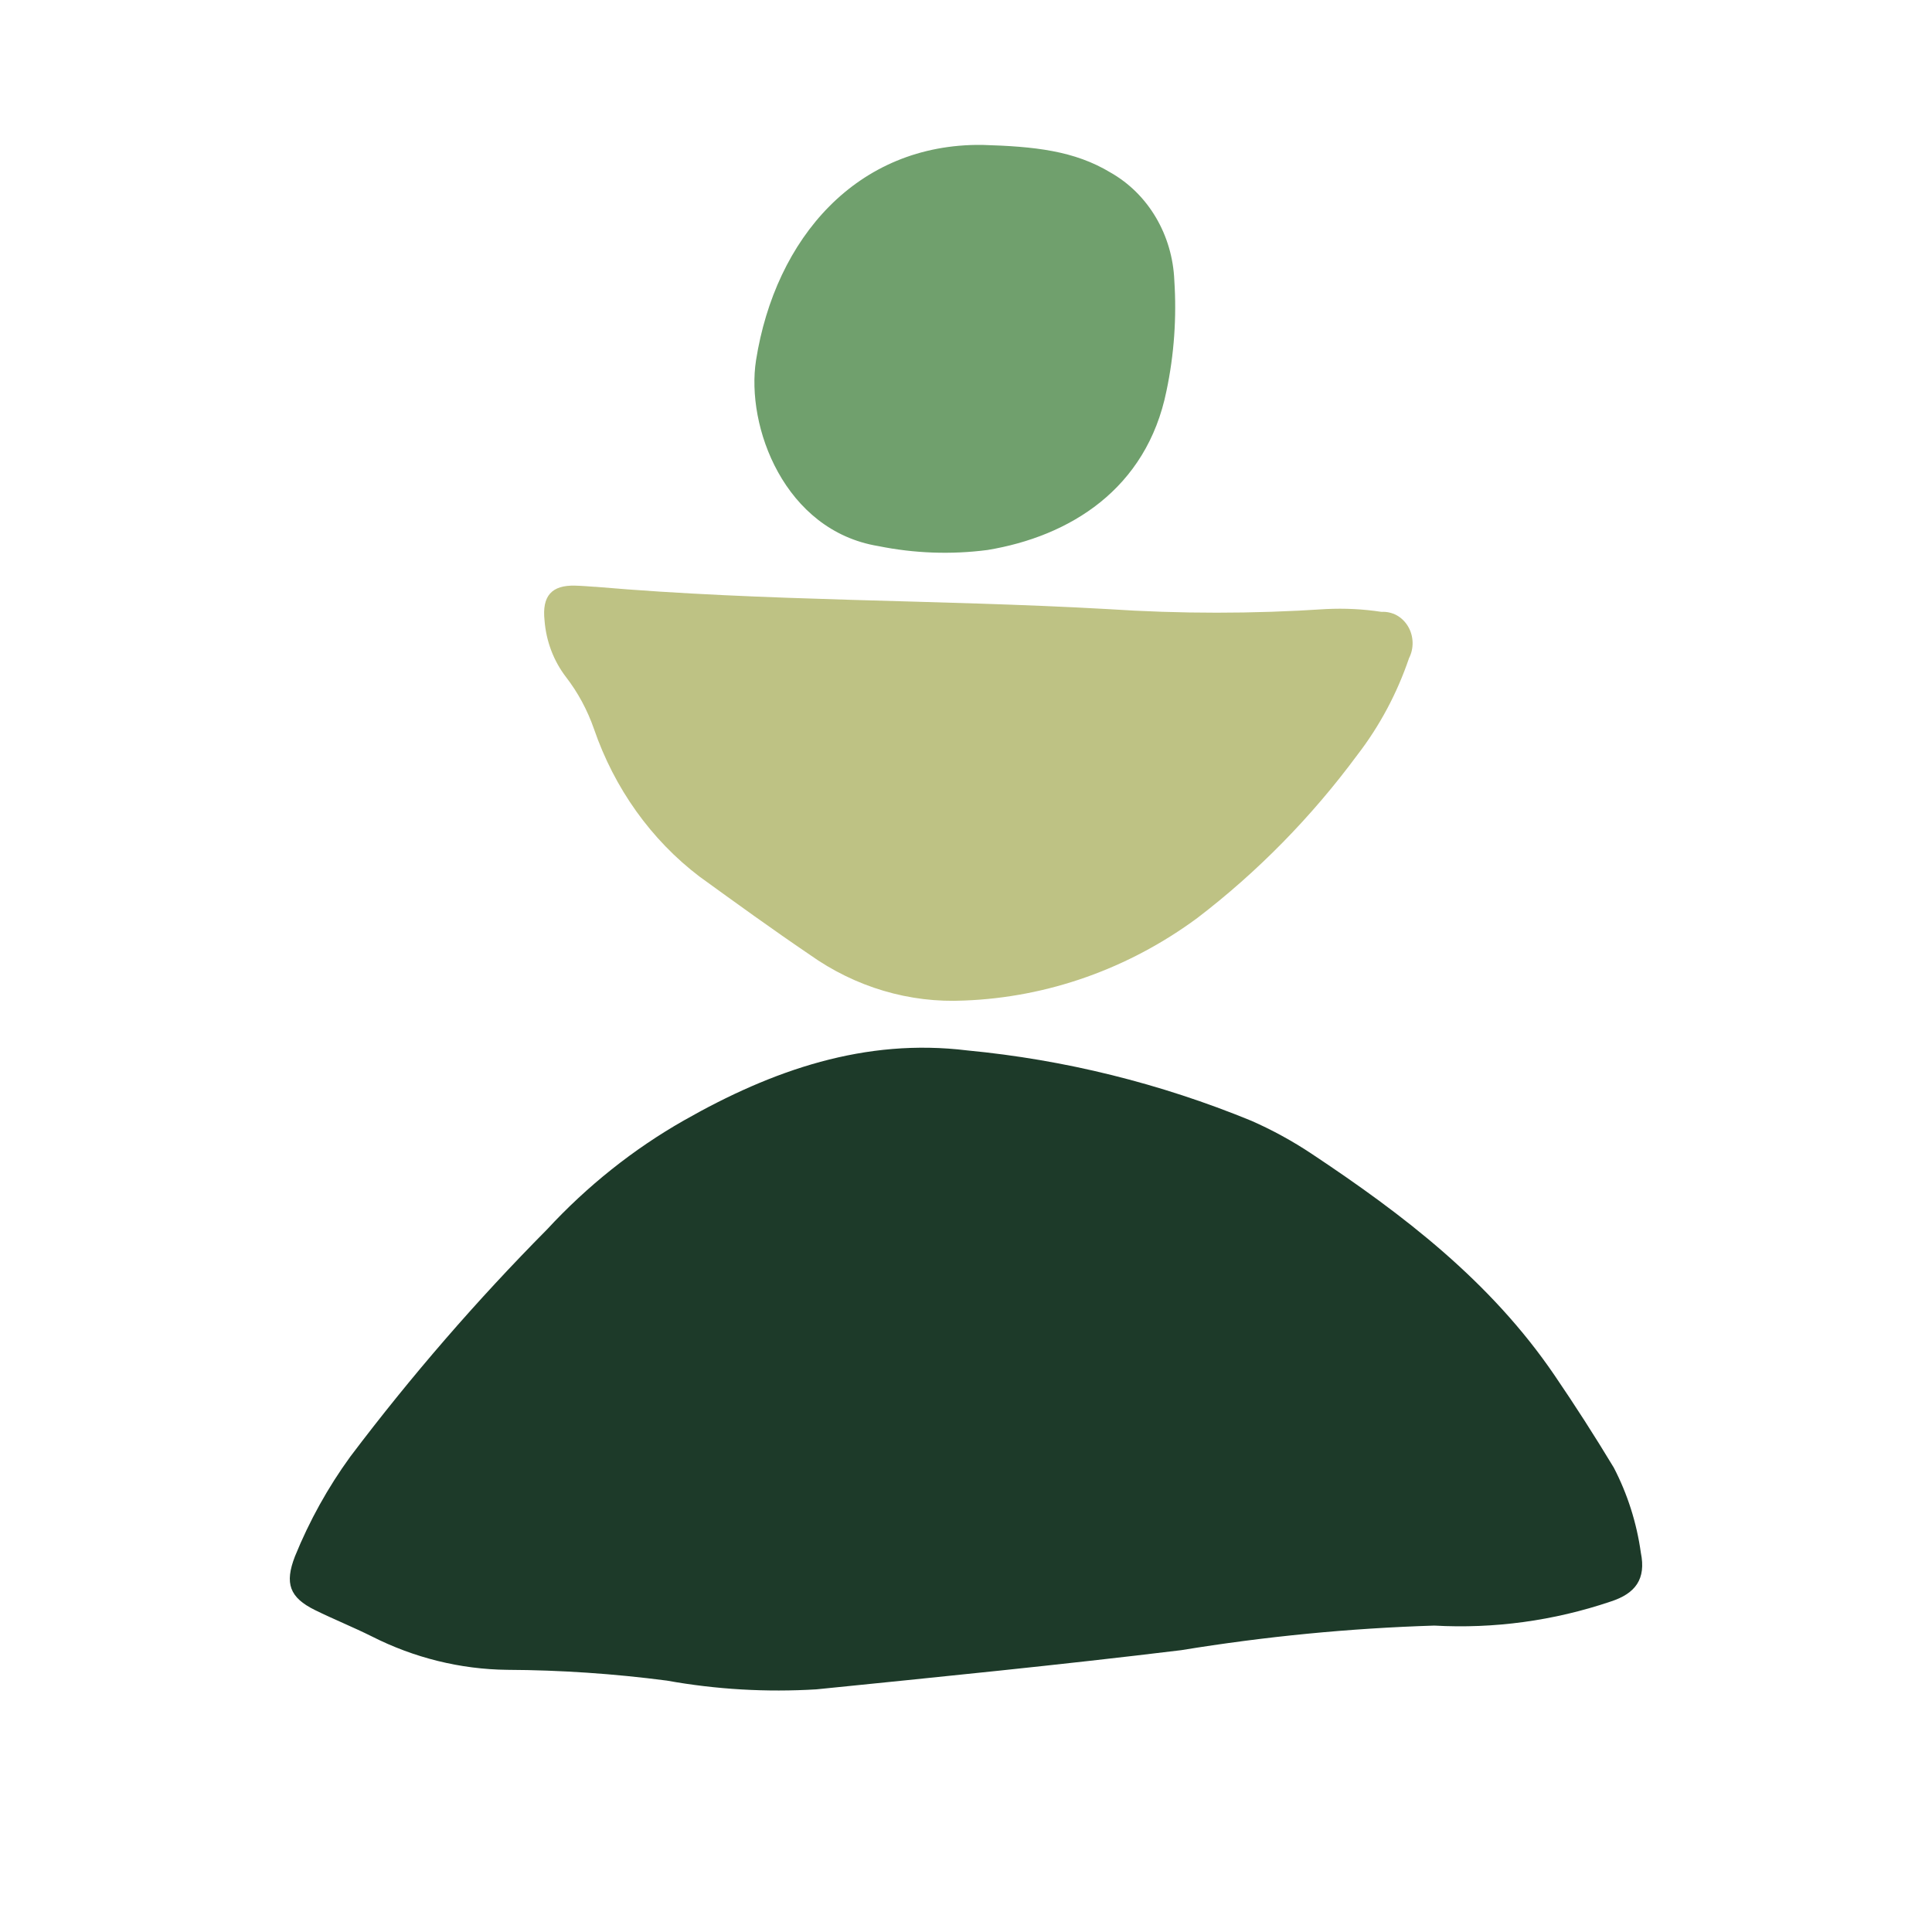
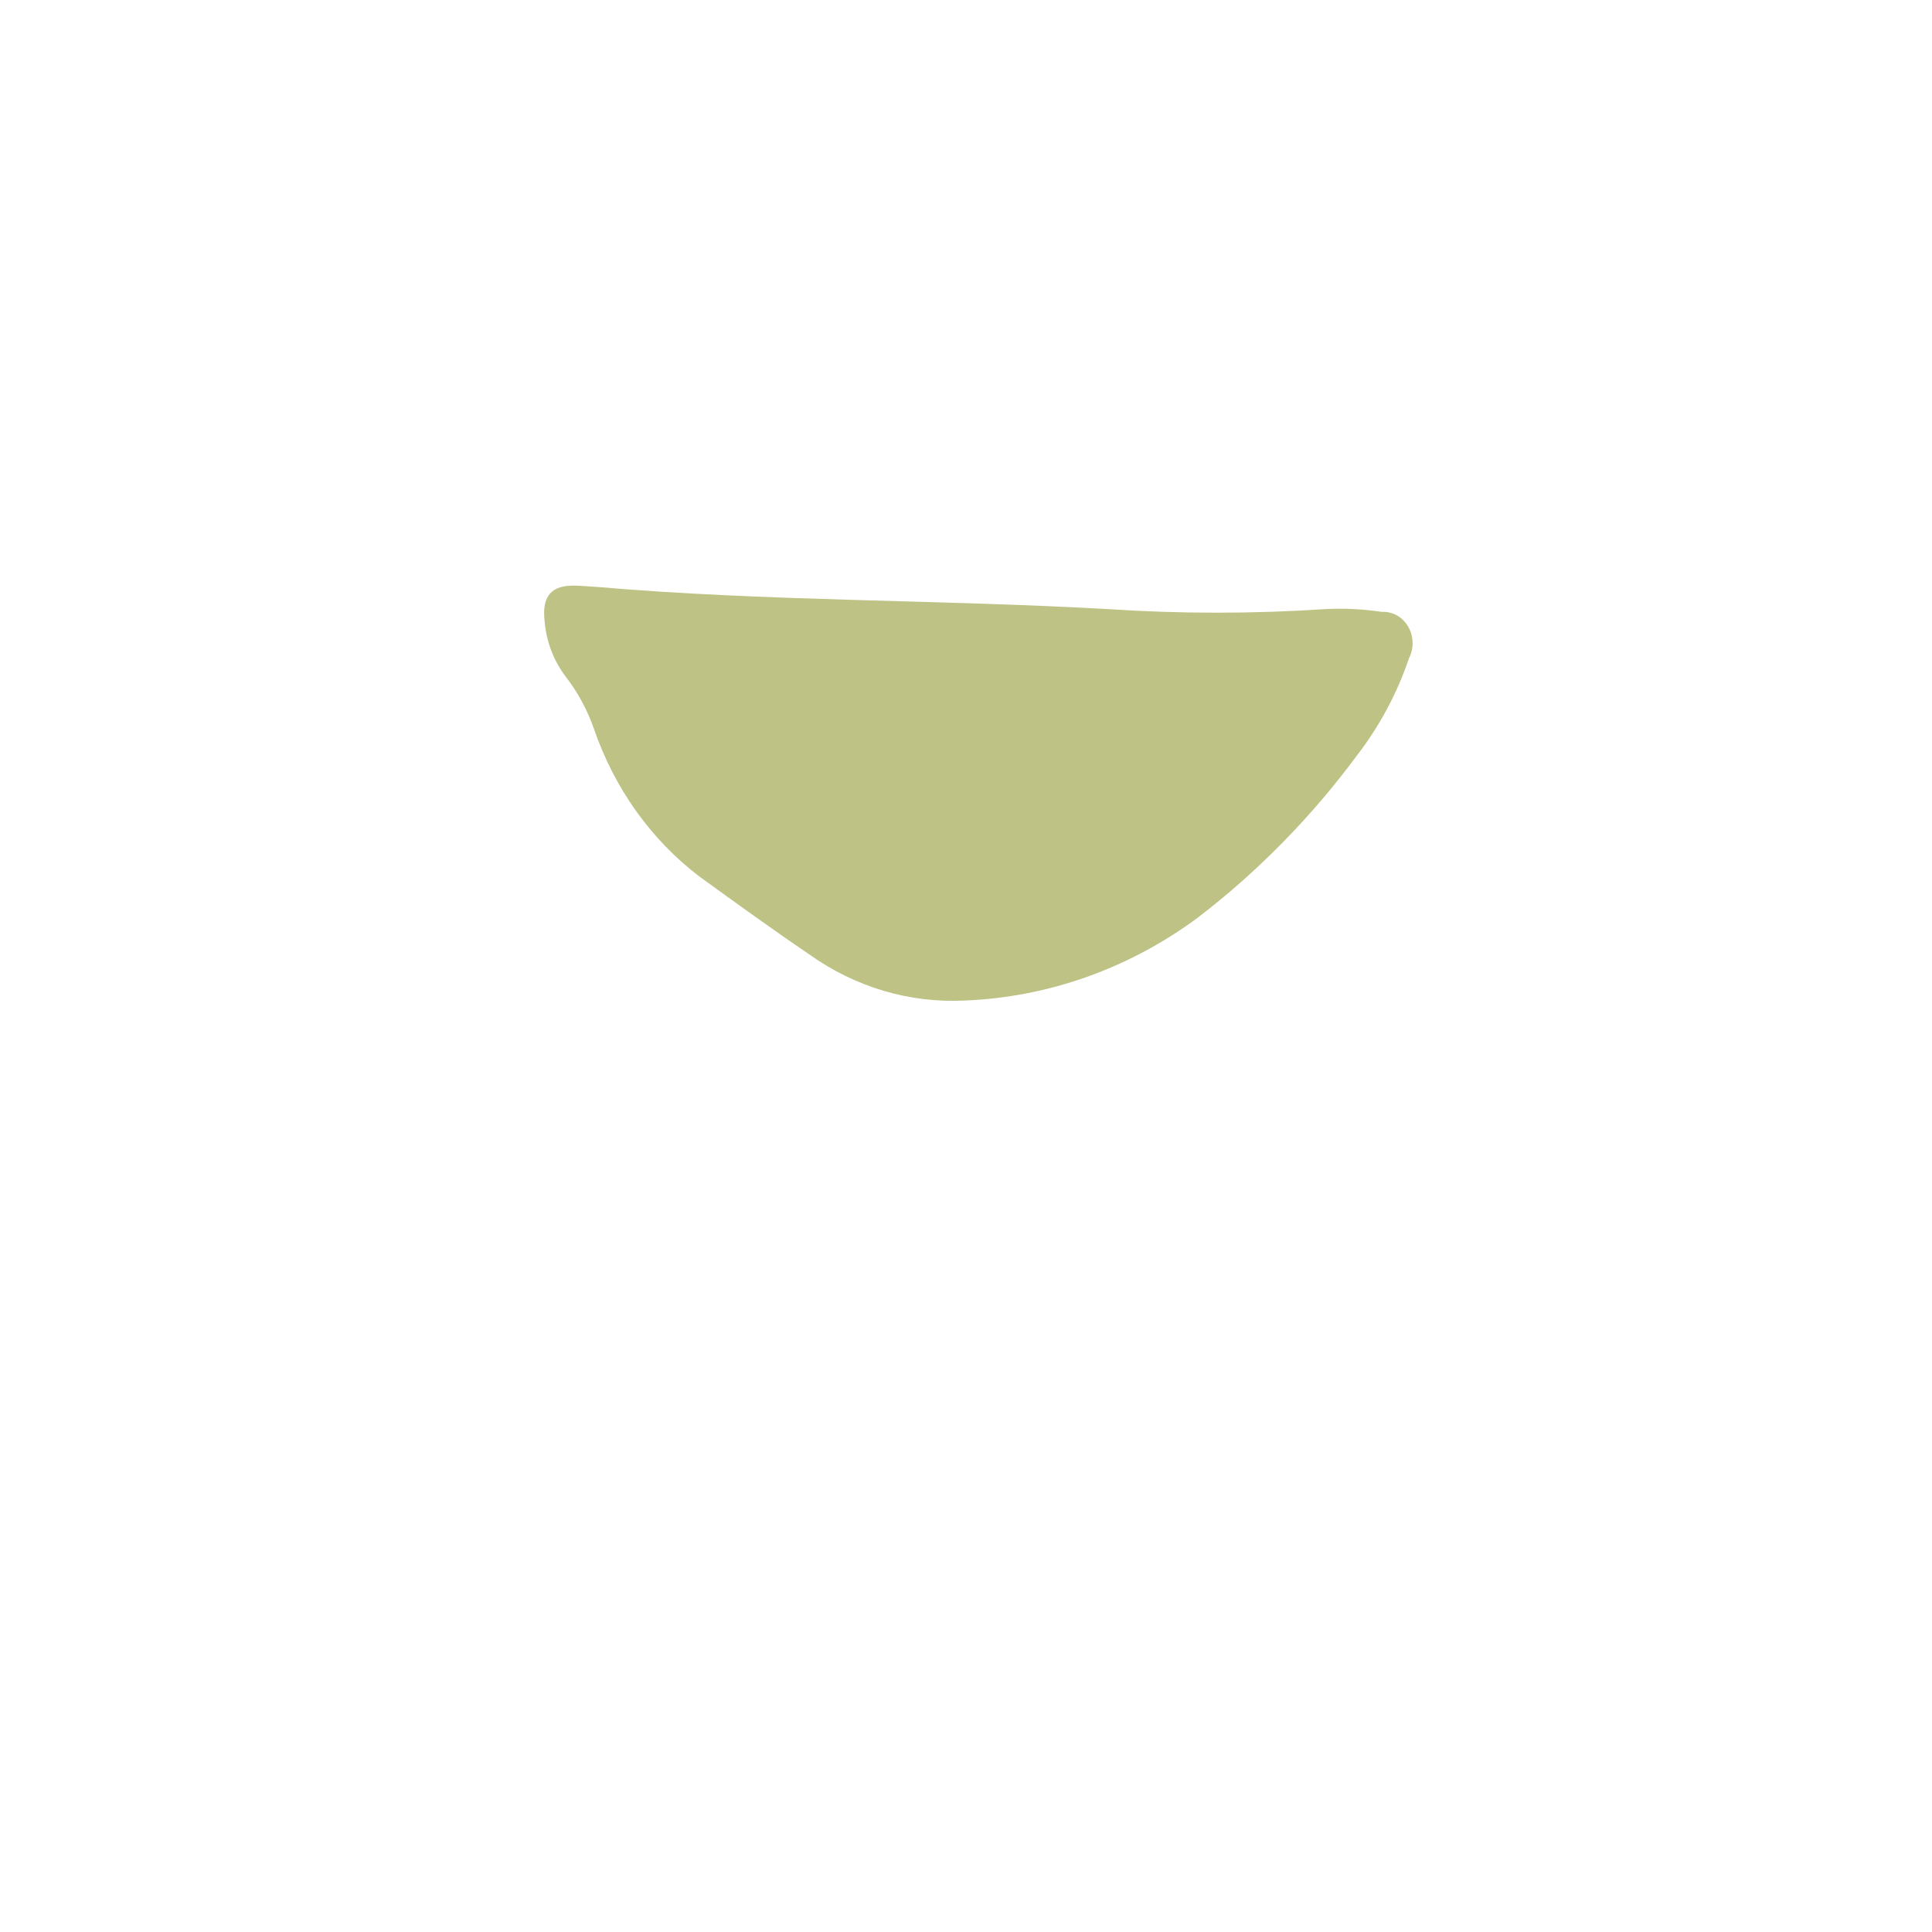
<svg xmlns="http://www.w3.org/2000/svg" width="40" height="40" viewBox="0 0 40 40" fill="none">
-   <path fill-rule="evenodd" clip-rule="evenodd" d="M29.694 33.656C27.94 33.711 26.191 33.881 24.456 34.165C21.943 34.471 19.423 34.721 16.904 34.976C15.868 35.039 14.829 34.979 13.806 34.795C12.71 34.652 11.607 34.577 10.502 34.572C9.533 34.561 8.576 34.325 7.7 33.881C7.313 33.688 6.91 33.526 6.522 33.335C5.994 33.075 5.889 32.783 6.107 32.222C6.406 31.486 6.791 30.793 7.252 30.159C8.509 28.494 9.87 26.923 11.325 25.455C12.159 24.553 13.115 23.791 14.162 23.196C15.992 22.154 17.91 21.488 20.026 21.748C22.041 21.94 24.021 22.43 25.909 23.205C26.341 23.395 26.758 23.623 27.155 23.887C29.053 25.148 30.859 26.526 32.185 28.474C32.611 29.099 33.02 29.736 33.412 30.386C33.696 30.933 33.886 31.529 33.972 32.148C34.083 32.692 33.861 32.992 33.348 33.158C32.167 33.557 30.93 33.725 29.694 33.656Z" fill="#1D3A29" />
  <path fill-rule="evenodd" clip-rule="evenodd" d="M12.327 12.149C15.852 12.454 19.395 12.411 22.924 12.61C24.433 12.71 25.946 12.71 27.454 12.61C27.838 12.591 28.223 12.61 28.603 12.668C28.711 12.662 28.819 12.686 28.916 12.738C29.012 12.791 29.094 12.871 29.152 12.969C29.21 13.066 29.242 13.179 29.246 13.295C29.25 13.411 29.224 13.526 29.172 13.628C28.925 14.354 28.564 15.031 28.104 15.628C27.153 16.915 26.036 18.053 24.788 19.007C23.366 20.056 21.692 20.649 19.966 20.715C18.831 20.771 17.709 20.438 16.763 19.765C15.992 19.242 15.235 18.694 14.48 18.147C13.481 17.387 12.72 16.322 12.297 15.09C12.161 14.701 11.966 14.338 11.718 14.017C11.462 13.684 11.307 13.275 11.274 12.845C11.219 12.336 11.423 12.112 11.907 12.125C12.047 12.128 12.186 12.141 12.325 12.15" fill="#BEC284" />
-   <path fill-rule="evenodd" clip-rule="evenodd" d="M20.335 3C21.418 3.032 22.242 3.118 22.997 3.575C23.378 3.792 23.701 4.111 23.932 4.503C24.163 4.894 24.294 5.343 24.313 5.805C24.363 6.571 24.309 7.342 24.151 8.091C23.739 10.131 22.14 11.107 20.445 11.387C19.692 11.485 18.929 11.457 18.184 11.306C16.241 10.986 15.438 8.83 15.653 7.458C16.052 4.935 17.739 2.971 20.335 3Z" fill="#70A06D" />
</svg>